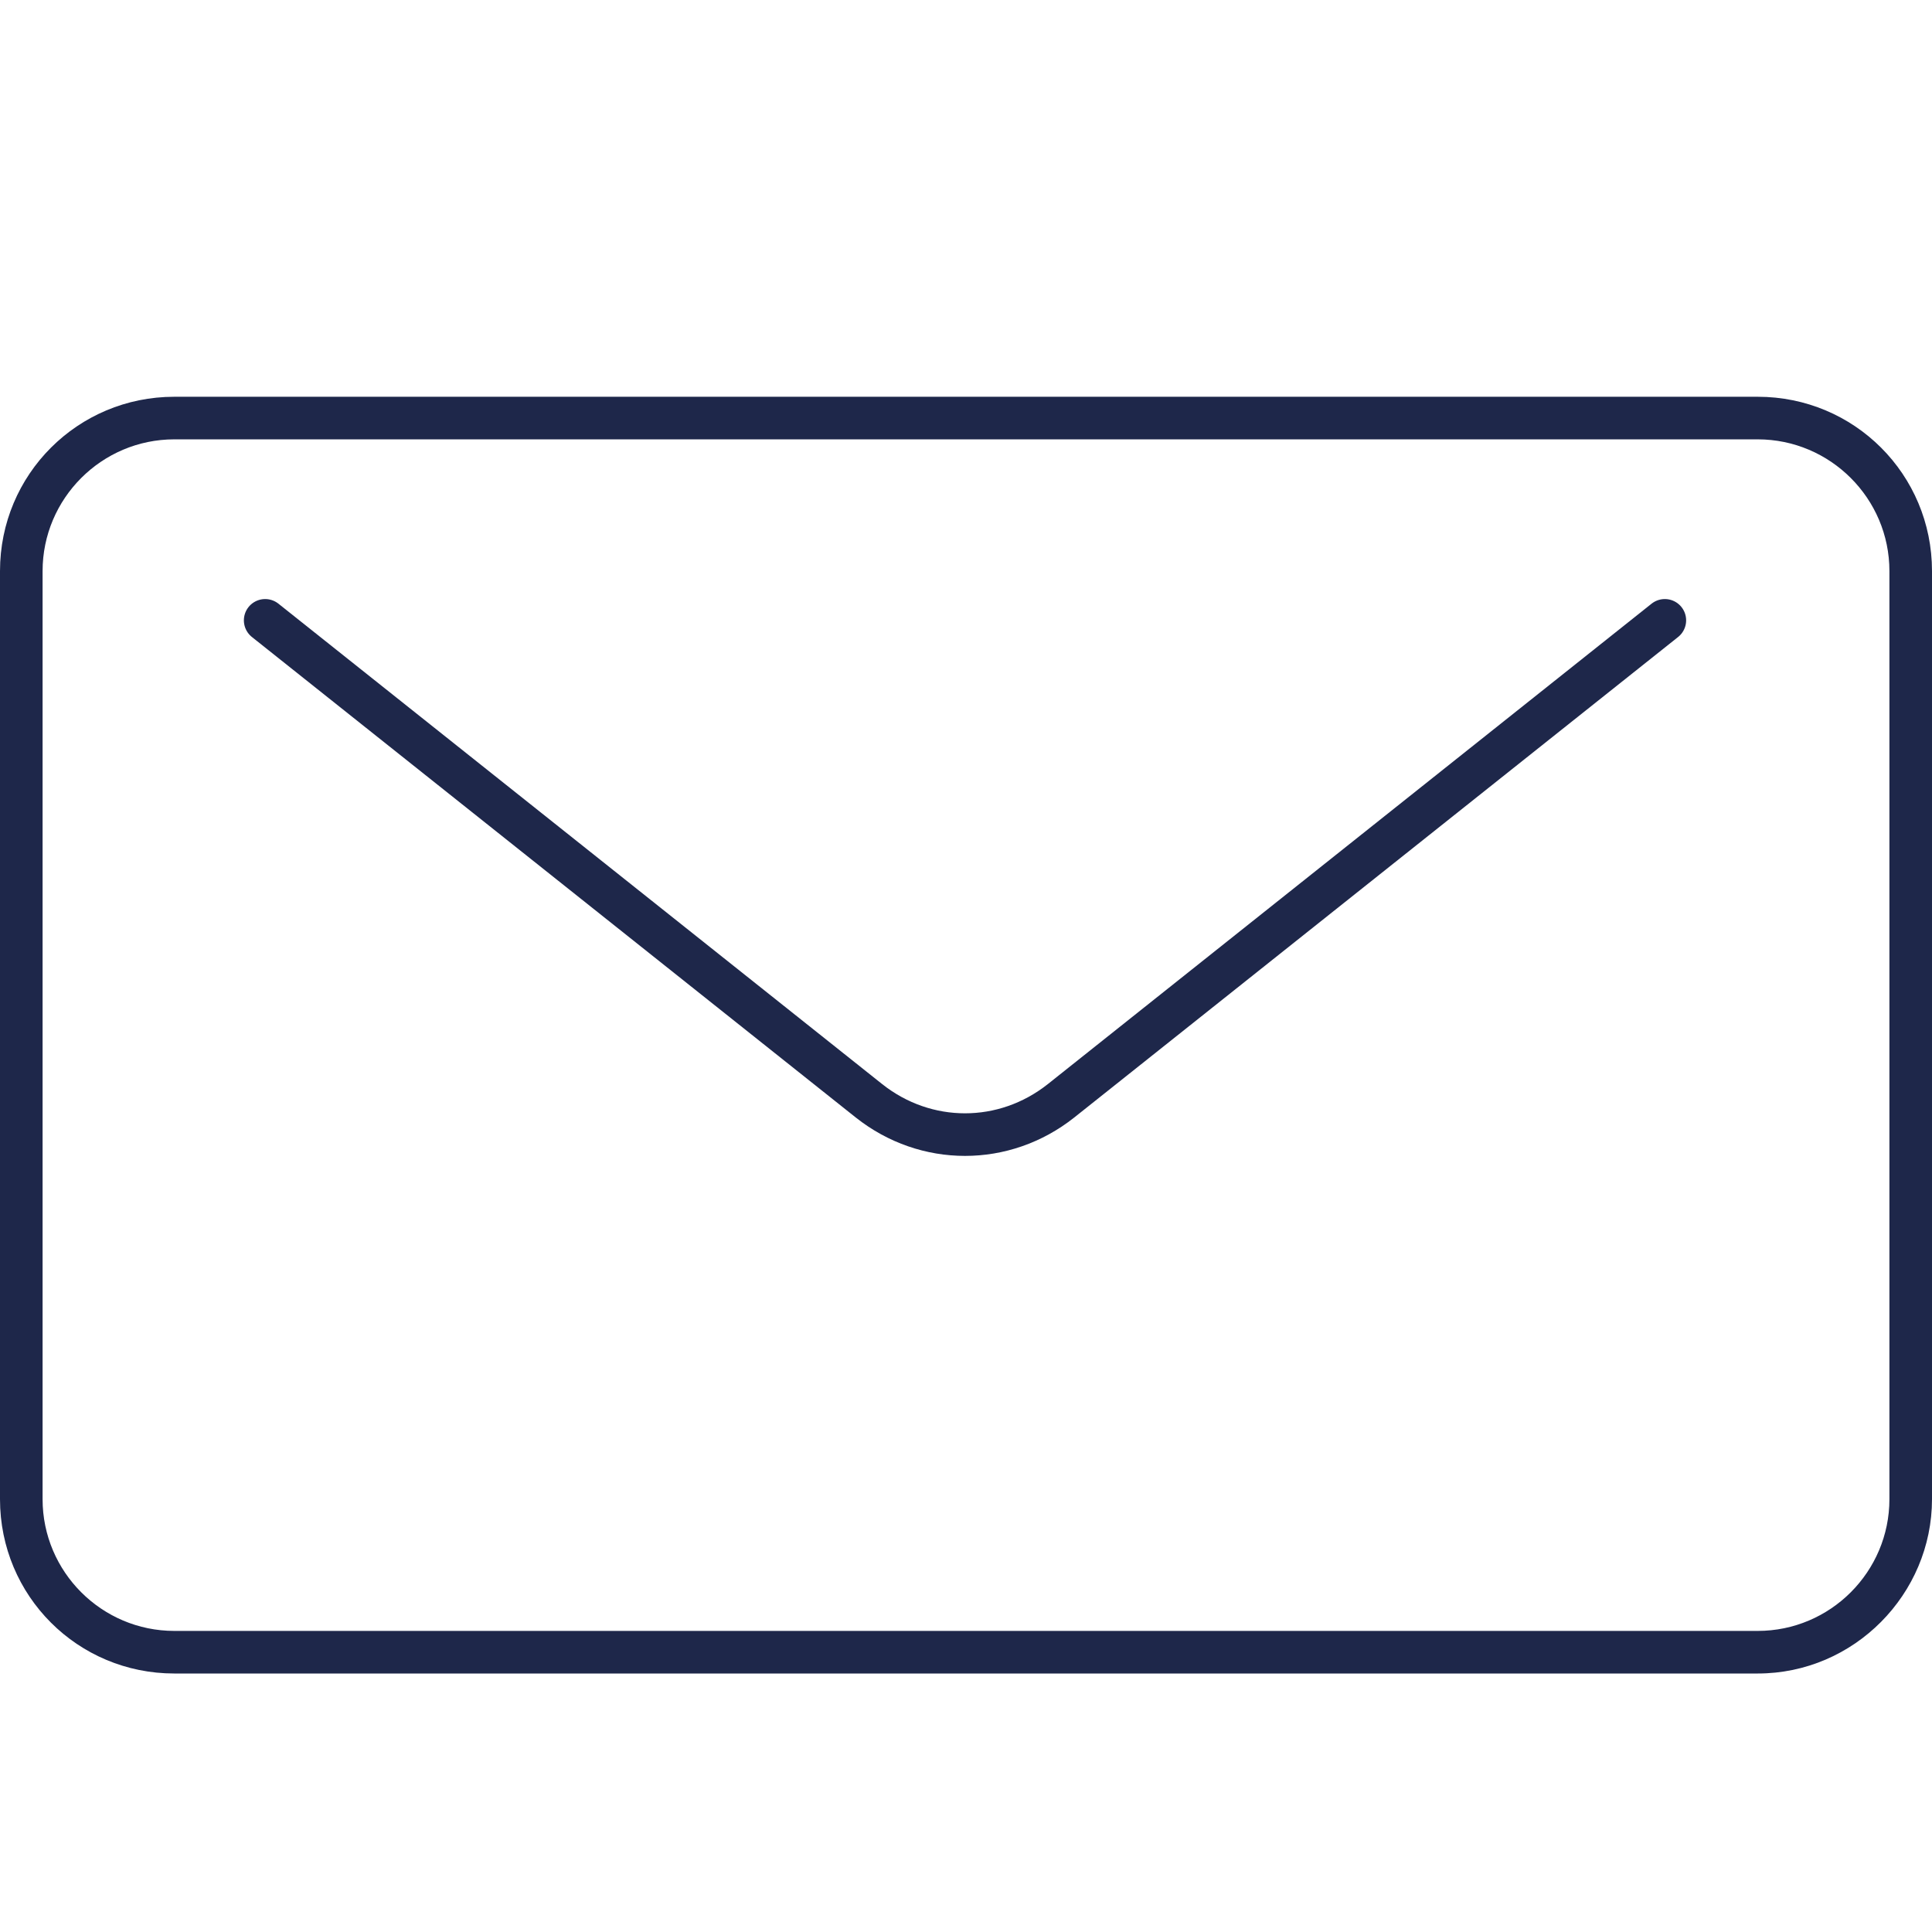
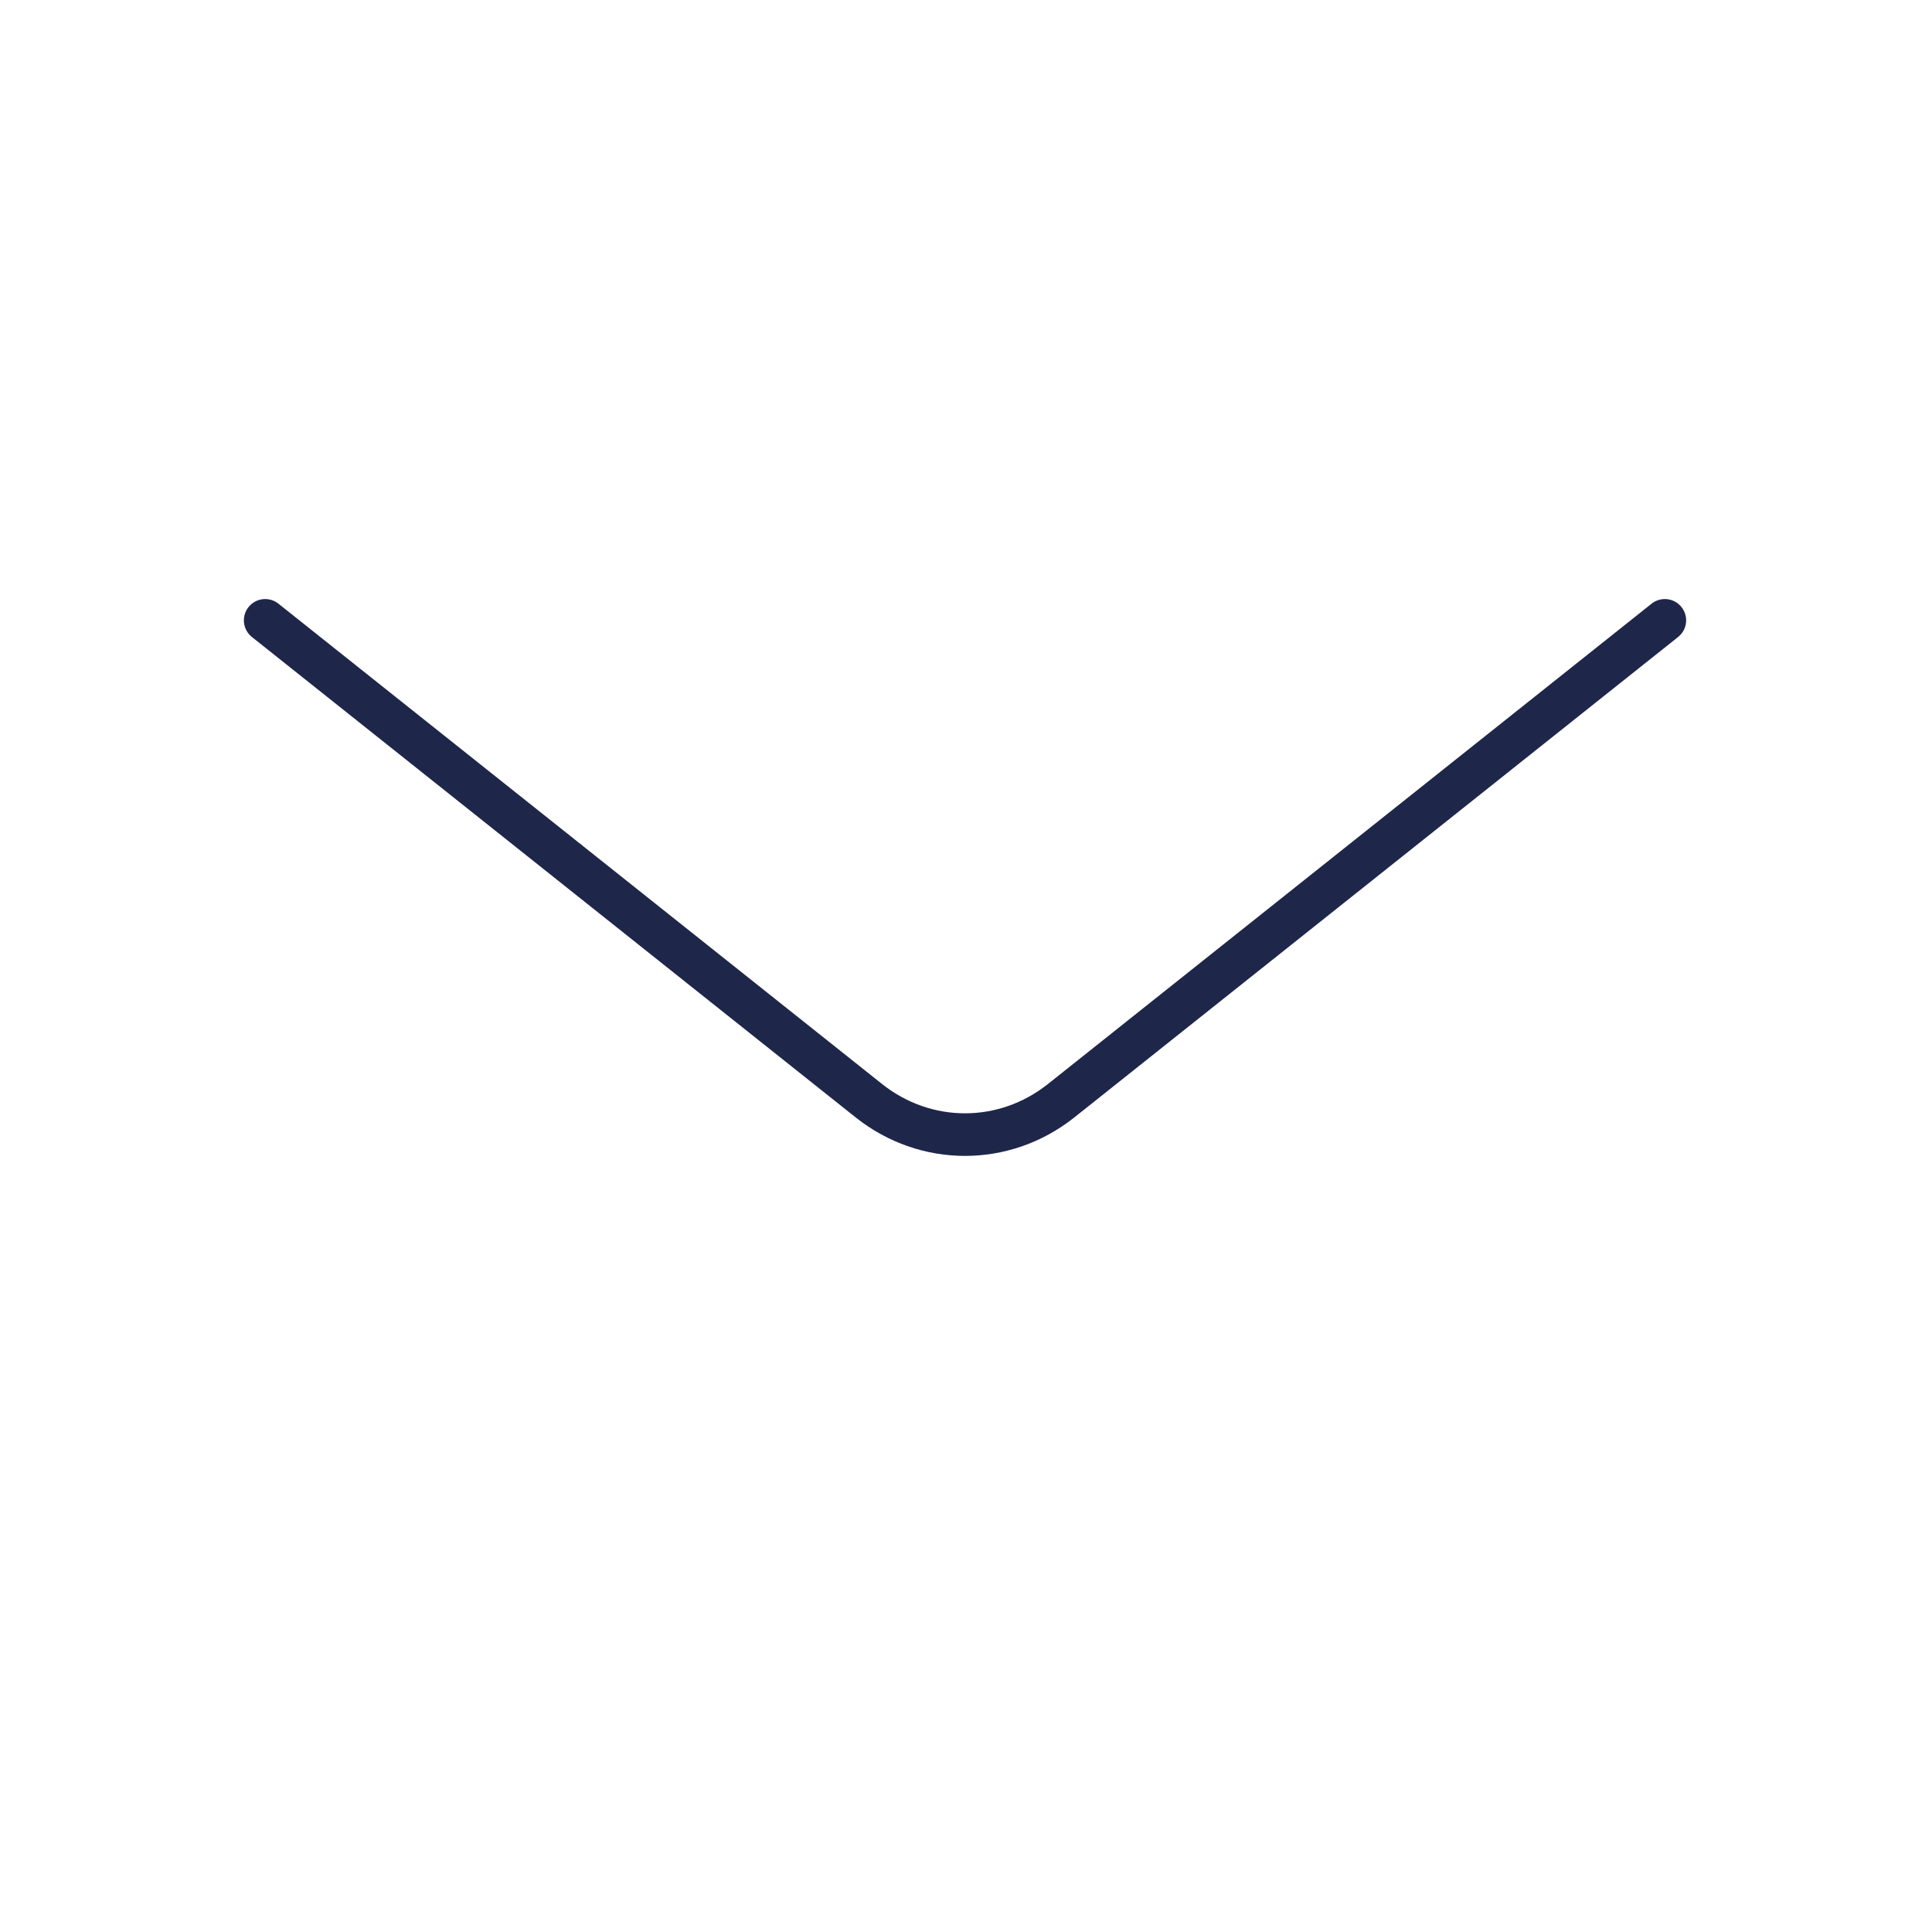
<svg xmlns="http://www.w3.org/2000/svg" id="Ebene_1" data-name="Ebene 1" width="136.1" height="136.1" viewBox="0 0 136.1 136.1">
-   <path d="M123.82,30.95c5.11,0,9.28,4.16,9.28,9.28V105.61c0,5.11-4.16,9.28-9.28,9.28H12.28c-5.11,0-9.28-4.16-9.28-9.28V40.23c0-5.11,4.16-9.28,9.28-9.28H123.82m0-3H12.28c-6.8,0-12.28,5.47-12.28,12.28V105.61c0,6.81,5.47,12.28,12.28,12.28H123.82c6.8,0,12.28-5.6,12.28-12.28V40.23c0-6.81-5.47-12.28-12.28-12.28h0Z" fill="#1e274a" />
  <path d="M18.68,43.7l42.54,33.85c4,3.17,9.52,3.17,13.52,0l42.54-33.85" fill="none" stroke="#1e274a" stroke-linecap="round" stroke-linejoin="round" stroke-width="3" />
</svg>